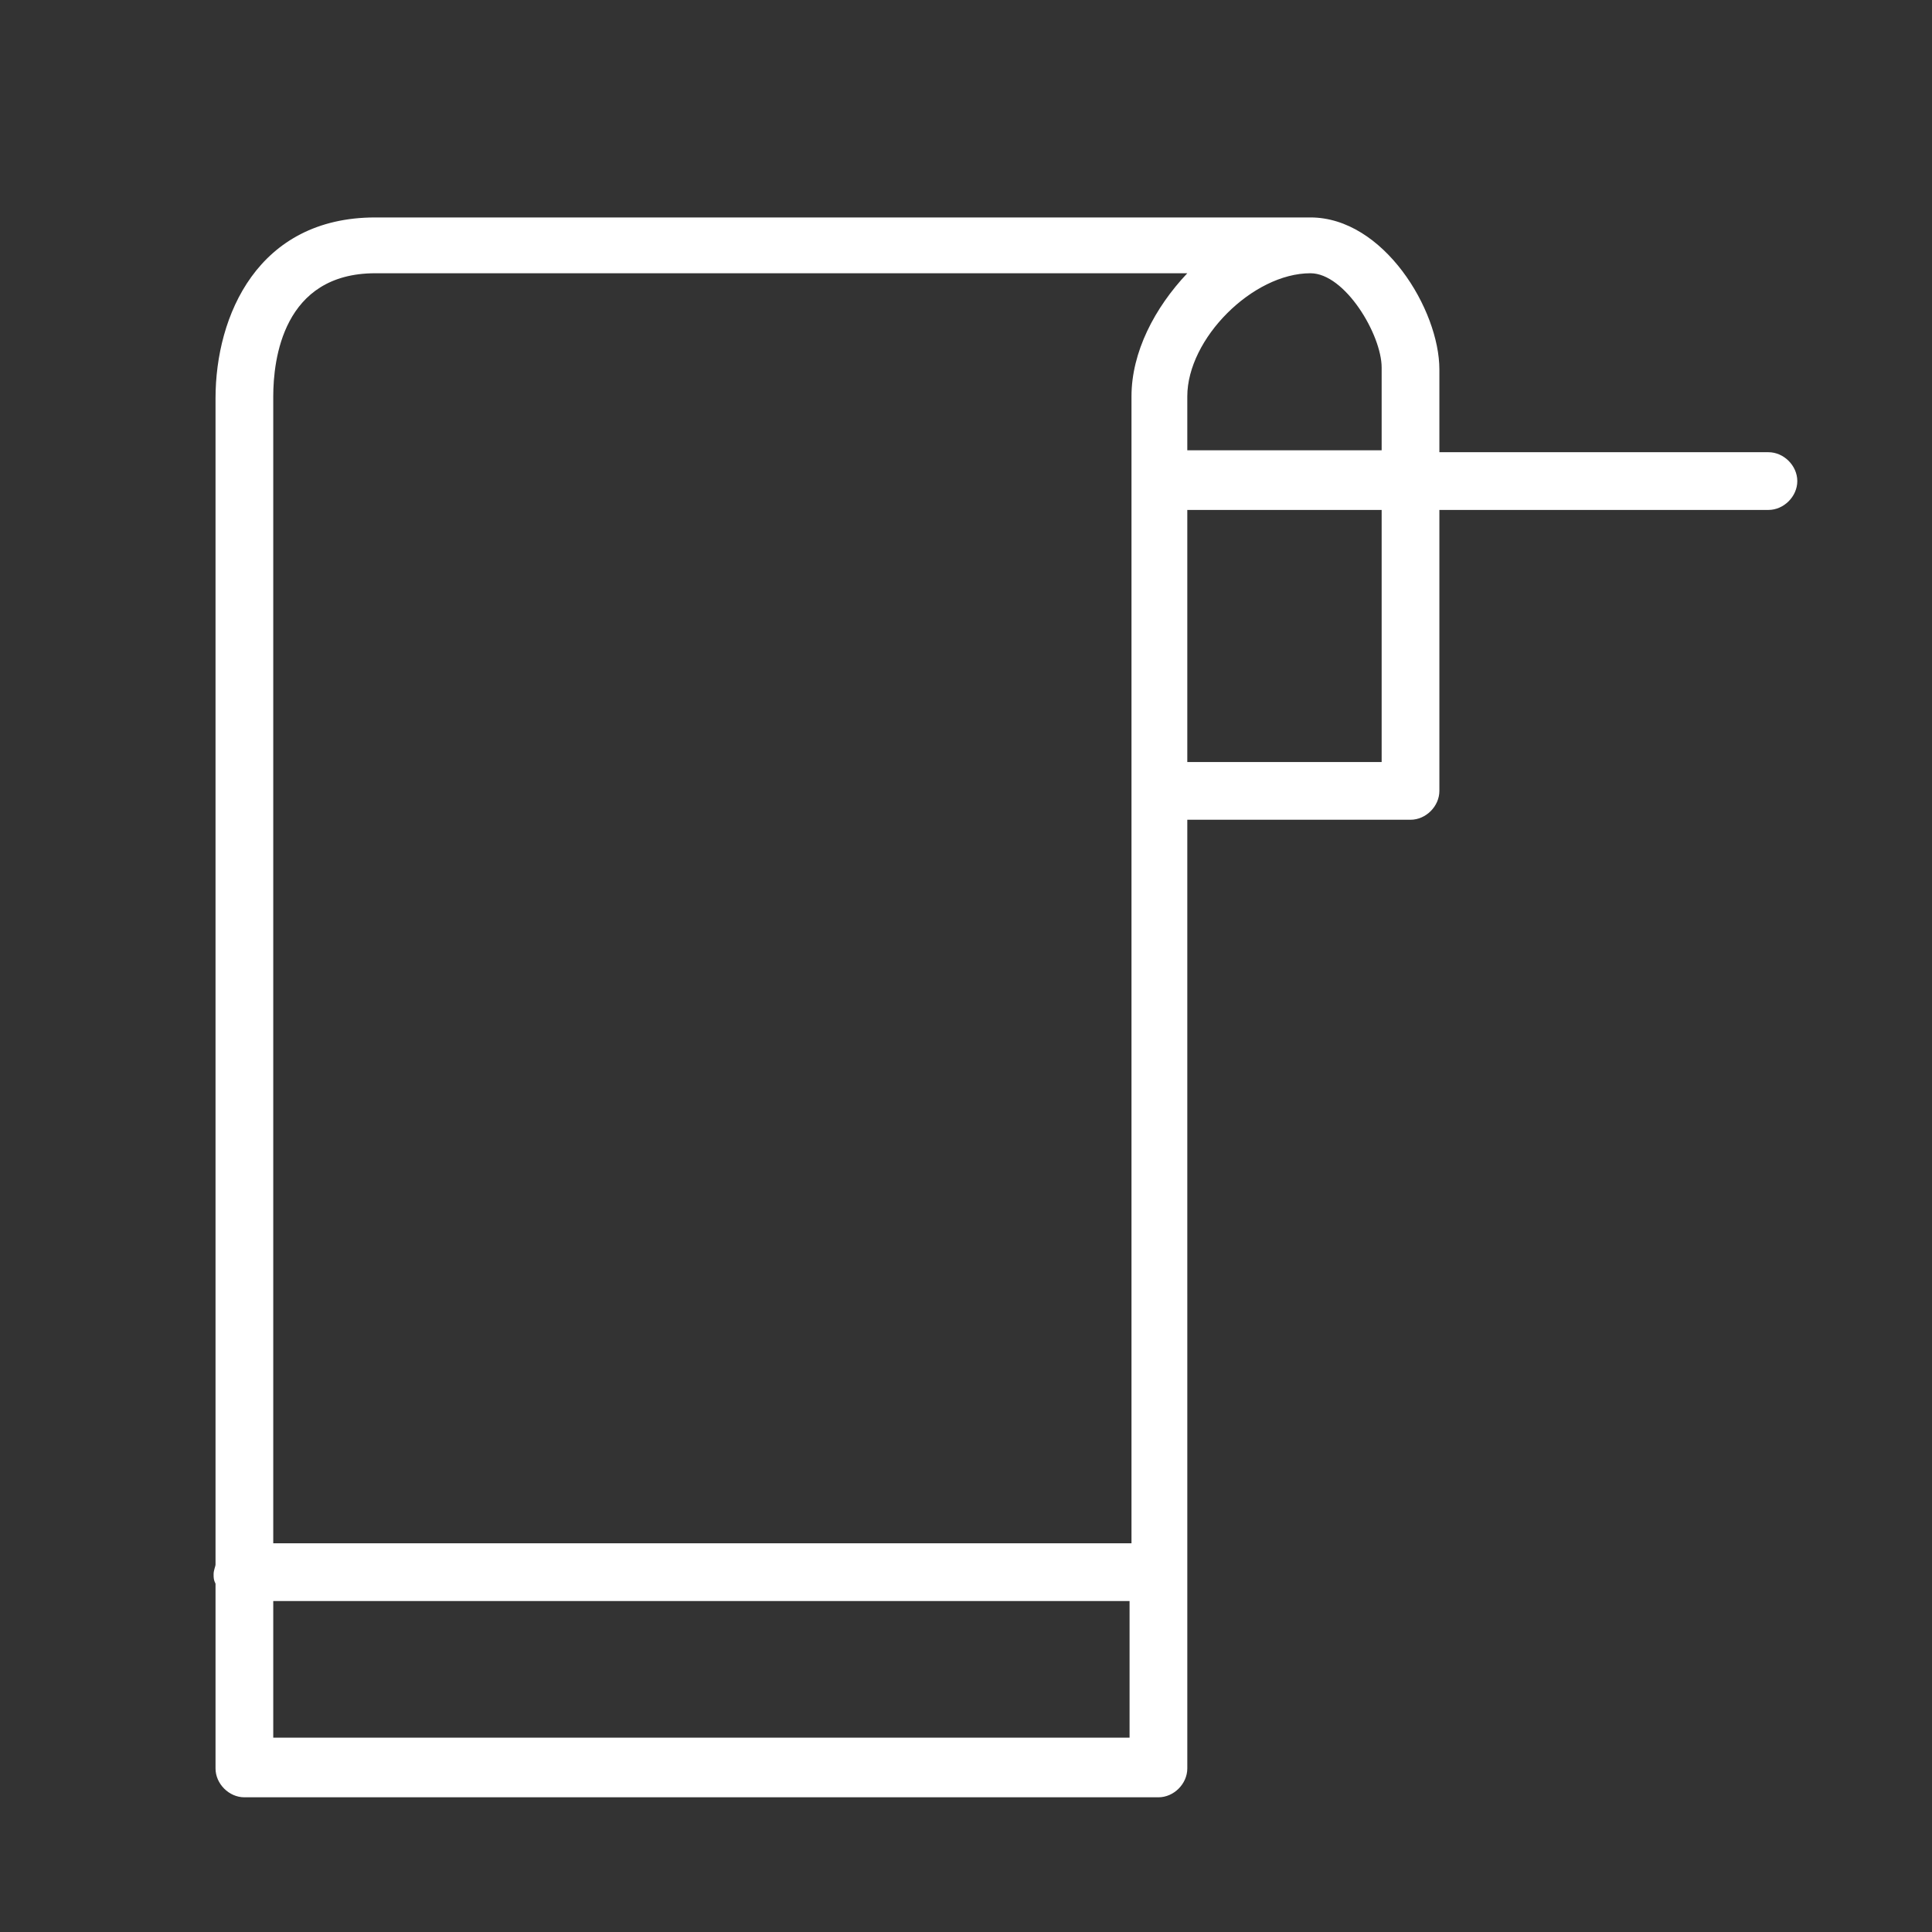
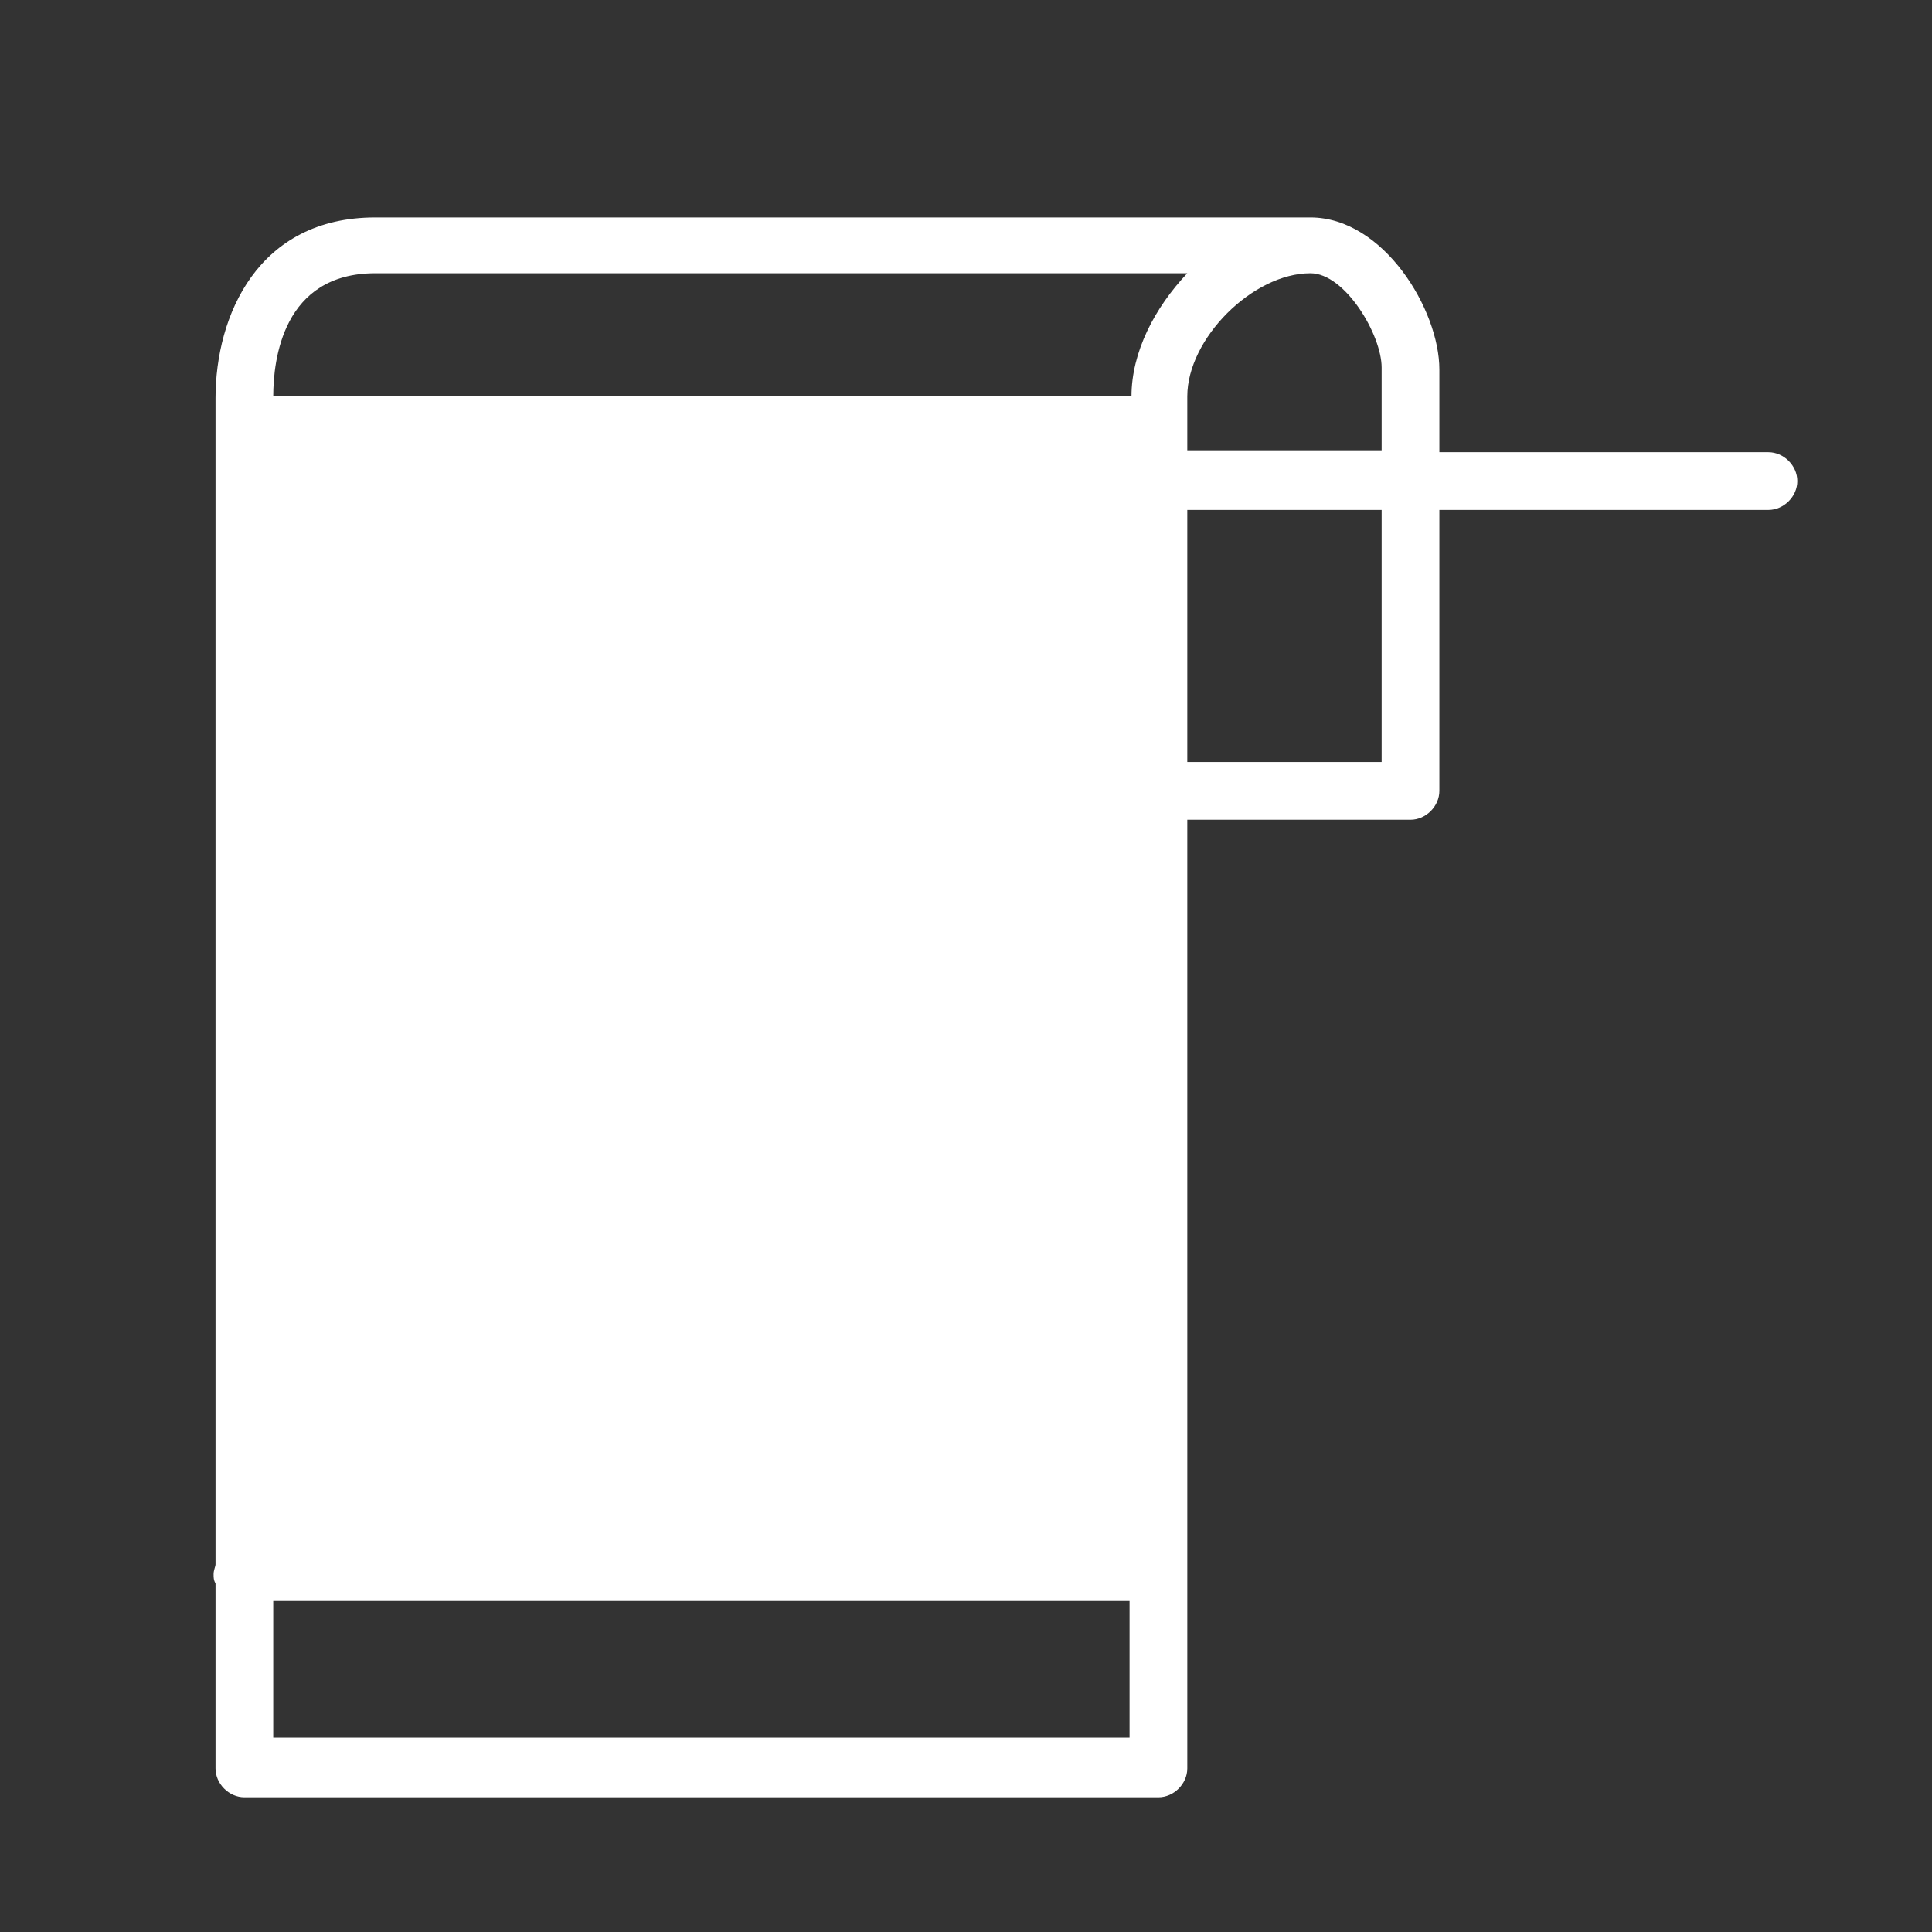
<svg xmlns="http://www.w3.org/2000/svg" id="Layer_1" x="0px" y="0px" viewBox="0 0 100.4 100.4" style="enable-background:new 0 0 100.4 100.4;" xml:space="preserve">
  <rect x="0" y="0" width="100.4" height="100.4" fill="#333333" stroke="none" />
  <style type="text/css"> .st0{fill:#FFFFFF;} </style>
-   <path class="st0" d="M91.9,23.5H74.8v-4.3c0-3.1-2.9-7.9-6.7-7.9H19.7c0,0-0.1,0-0.1,0c0,0-0.1,0-0.1,0c-6.1,0-8.3,5.1-8.3,9.4v60.6 c0,0.1-0.1,0.3-0.1,0.5s0,0.3,0.1,0.5v9.6c0,0.8,0.7,1.5,1.5,1.5h47.5c0.8,0,1.5-0.7,1.5-1.5V42.6h11.6c0.8,0,1.5-0.7,1.5-1.5V26.5 h17.1c0.8,0,1.5-0.7,1.5-1.5S92.7,23.5,91.9,23.5z M71.8,19.1v4.3H61.7v-2.8c0-3,3.4-6.4,6.4-6.4h0C69.9,14.2,71.8,17.4,71.8,19.1z M19.5,14.2C19.5,14.2,19.5,14.2,19.5,14.2c0.1,0,0.1,0,0.2,0h42c-1.7,1.8-2.9,4.1-2.9,6.4v59.6H14.2V20.6 C14.2,18.7,14.7,14.2,19.5,14.2z M14.2,90.3v-7.1h44.5v7.1H14.2z M71.8,39.6H61.7V26.5h10.1V39.6z" />
+   <path class="st0" d="M91.9,23.5H74.8v-4.3c0-3.1-2.9-7.9-6.7-7.9H19.7c0,0-0.1,0-0.1,0c0,0-0.1,0-0.1,0c-6.1,0-8.3,5.1-8.3,9.4v60.6 c0,0.1-0.1,0.3-0.1,0.5s0,0.3,0.1,0.5v9.6c0,0.8,0.7,1.5,1.5,1.5h47.5c0.8,0,1.5-0.7,1.5-1.5V42.6h11.6c0.8,0,1.5-0.7,1.5-1.5V26.5 h17.1c0.8,0,1.5-0.7,1.5-1.5S92.7,23.5,91.9,23.5z M71.8,19.1v4.3H61.7v-2.8c0-3,3.4-6.4,6.4-6.4h0C69.9,14.2,71.8,17.4,71.8,19.1z M19.5,14.2C19.5,14.2,19.5,14.2,19.5,14.2c0.1,0,0.1,0,0.2,0h42c-1.7,1.8-2.9,4.1-2.9,6.4H14.2V20.6 C14.2,18.7,14.7,14.2,19.5,14.2z M14.2,90.3v-7.1h44.5v7.1H14.2z M71.8,39.6H61.7V26.5h10.1V39.6z" />
  <g id="Layer_1_1_"> </g>
</svg>